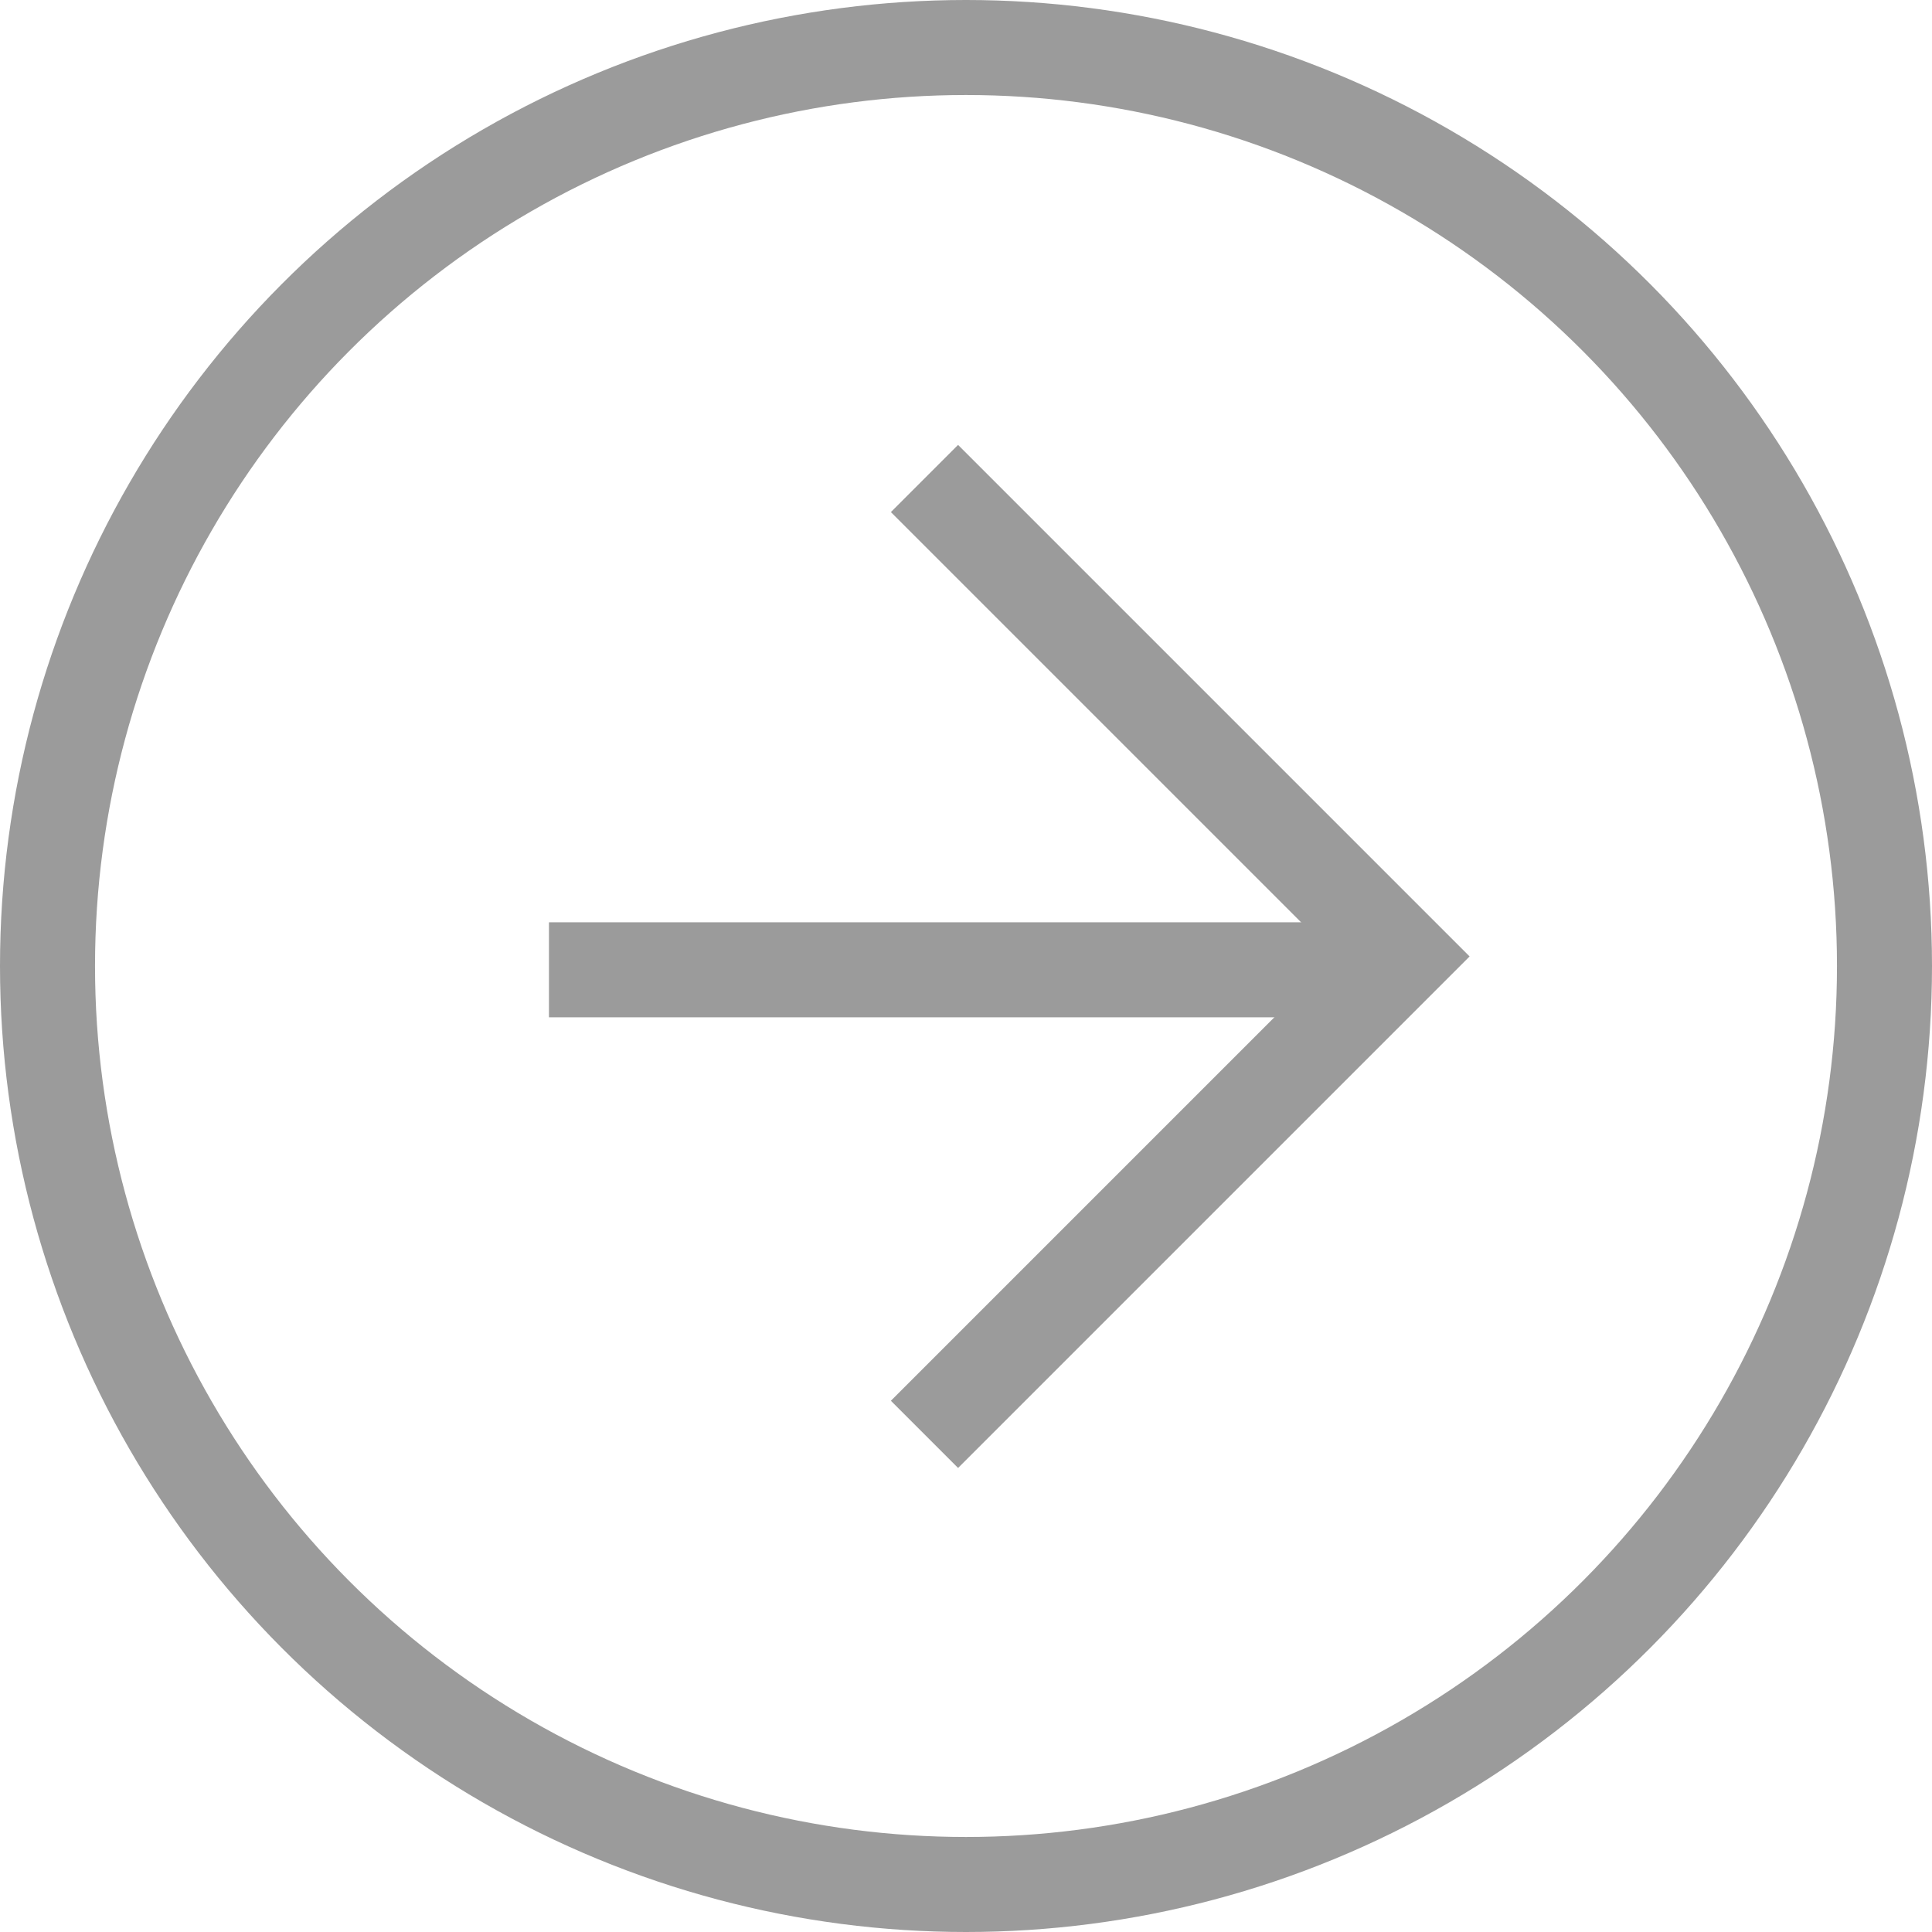
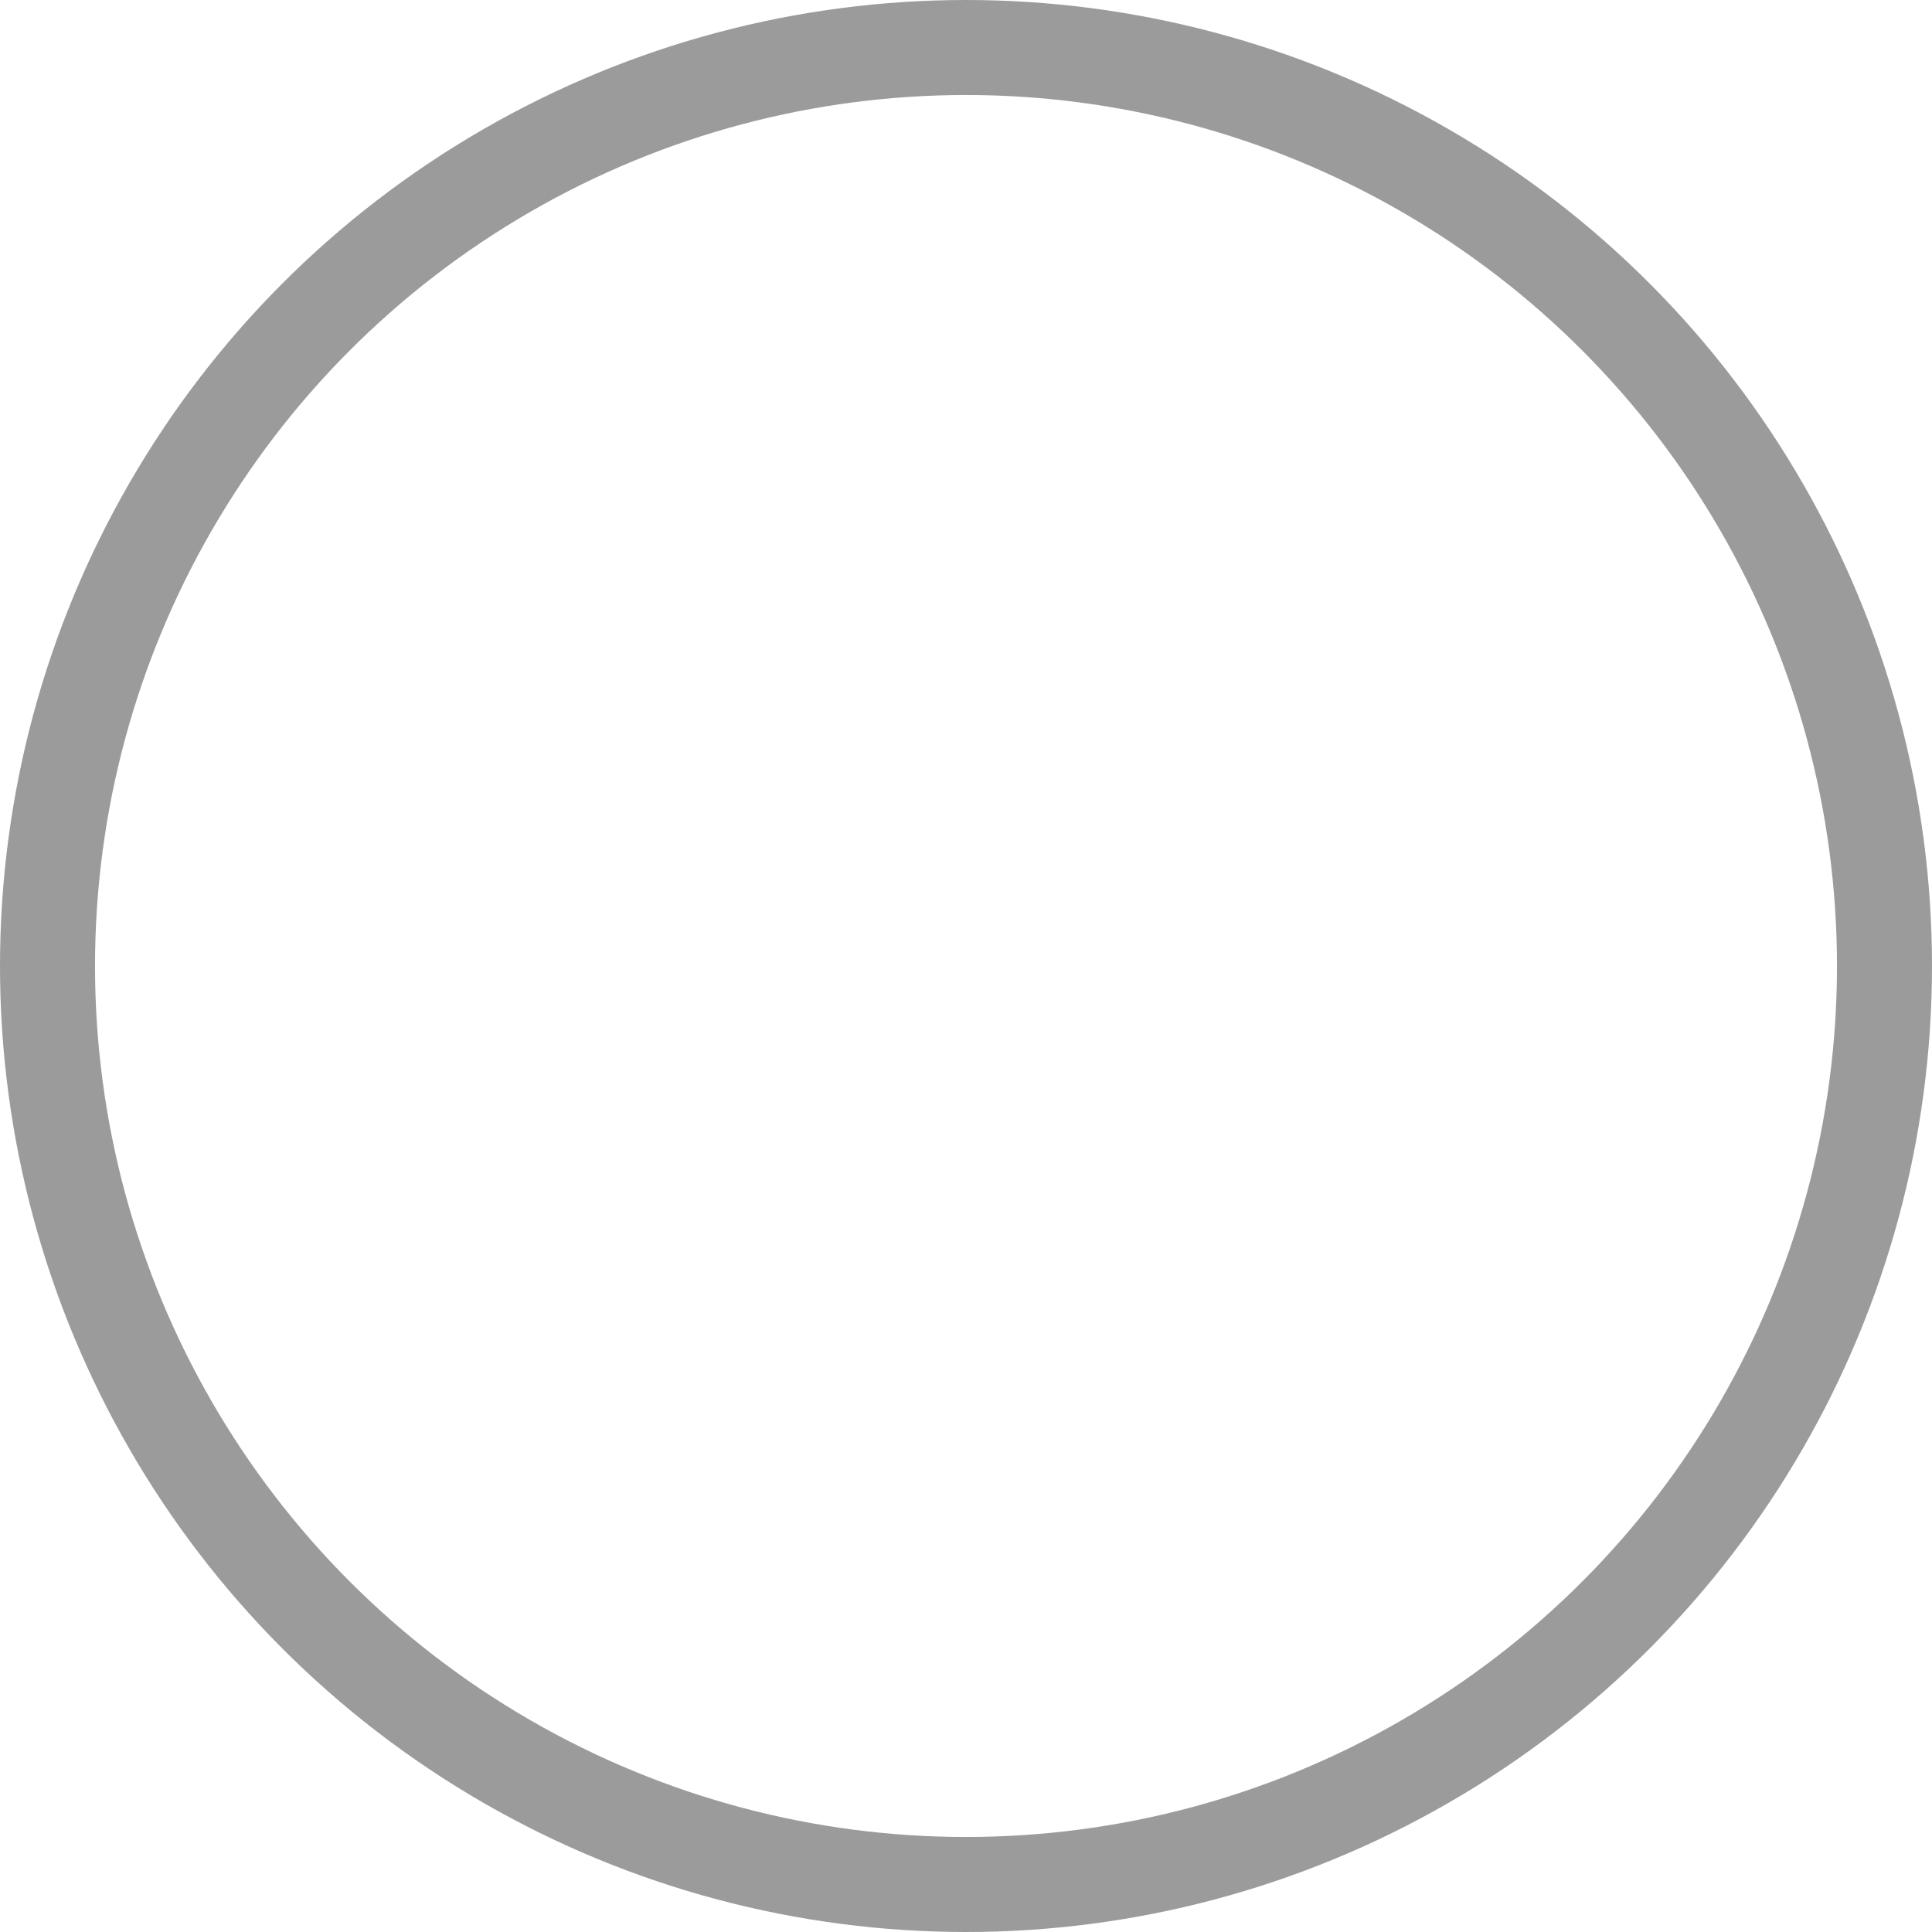
<svg xmlns="http://www.w3.org/2000/svg" width="61" height="61" viewBox="0 0 61 61" fill="none">
-   <path d="M29.189 15.108L44.279 30.198L29.189 45.288" stroke="#9B9B9B" stroke-width="3" />
-   <line x1="42.483" y1="30.62" x2="17.333" y2="30.62" stroke="#9B9B9B" stroke-width="3" />
  <circle cx="30.5" cy="30.5" r="29" stroke="#9B9B9B" stroke-width="3" />
</svg>